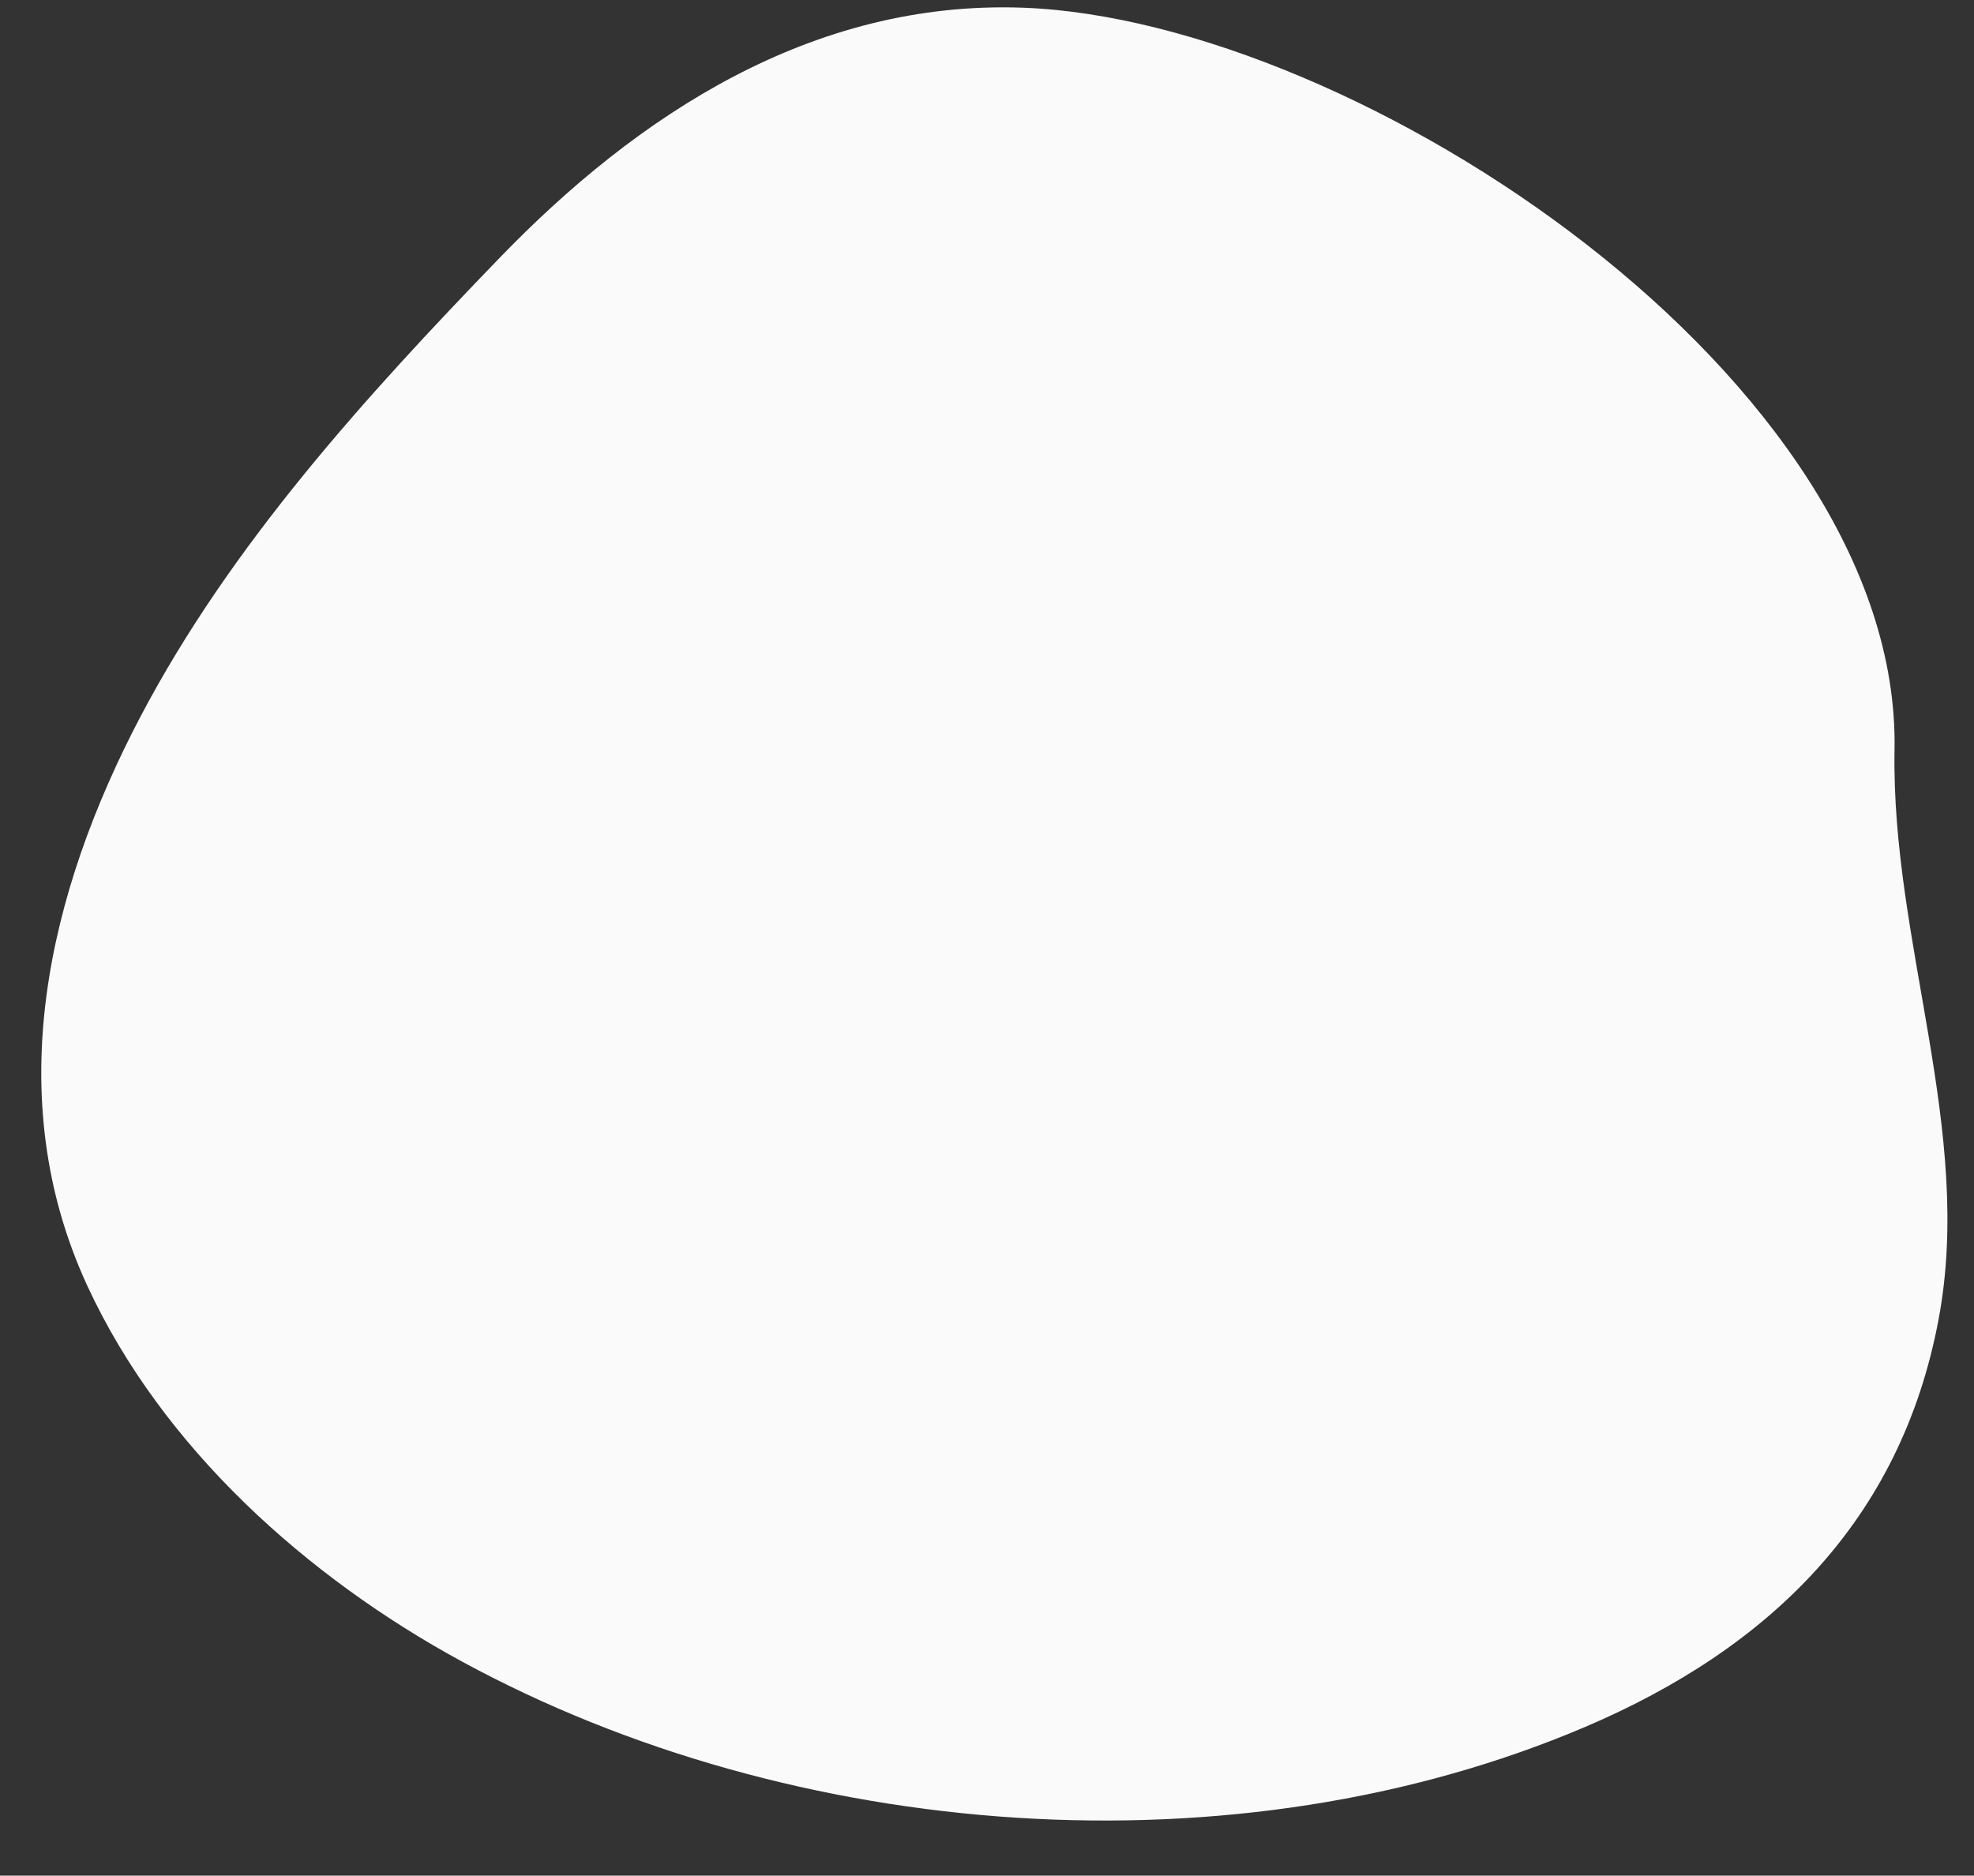
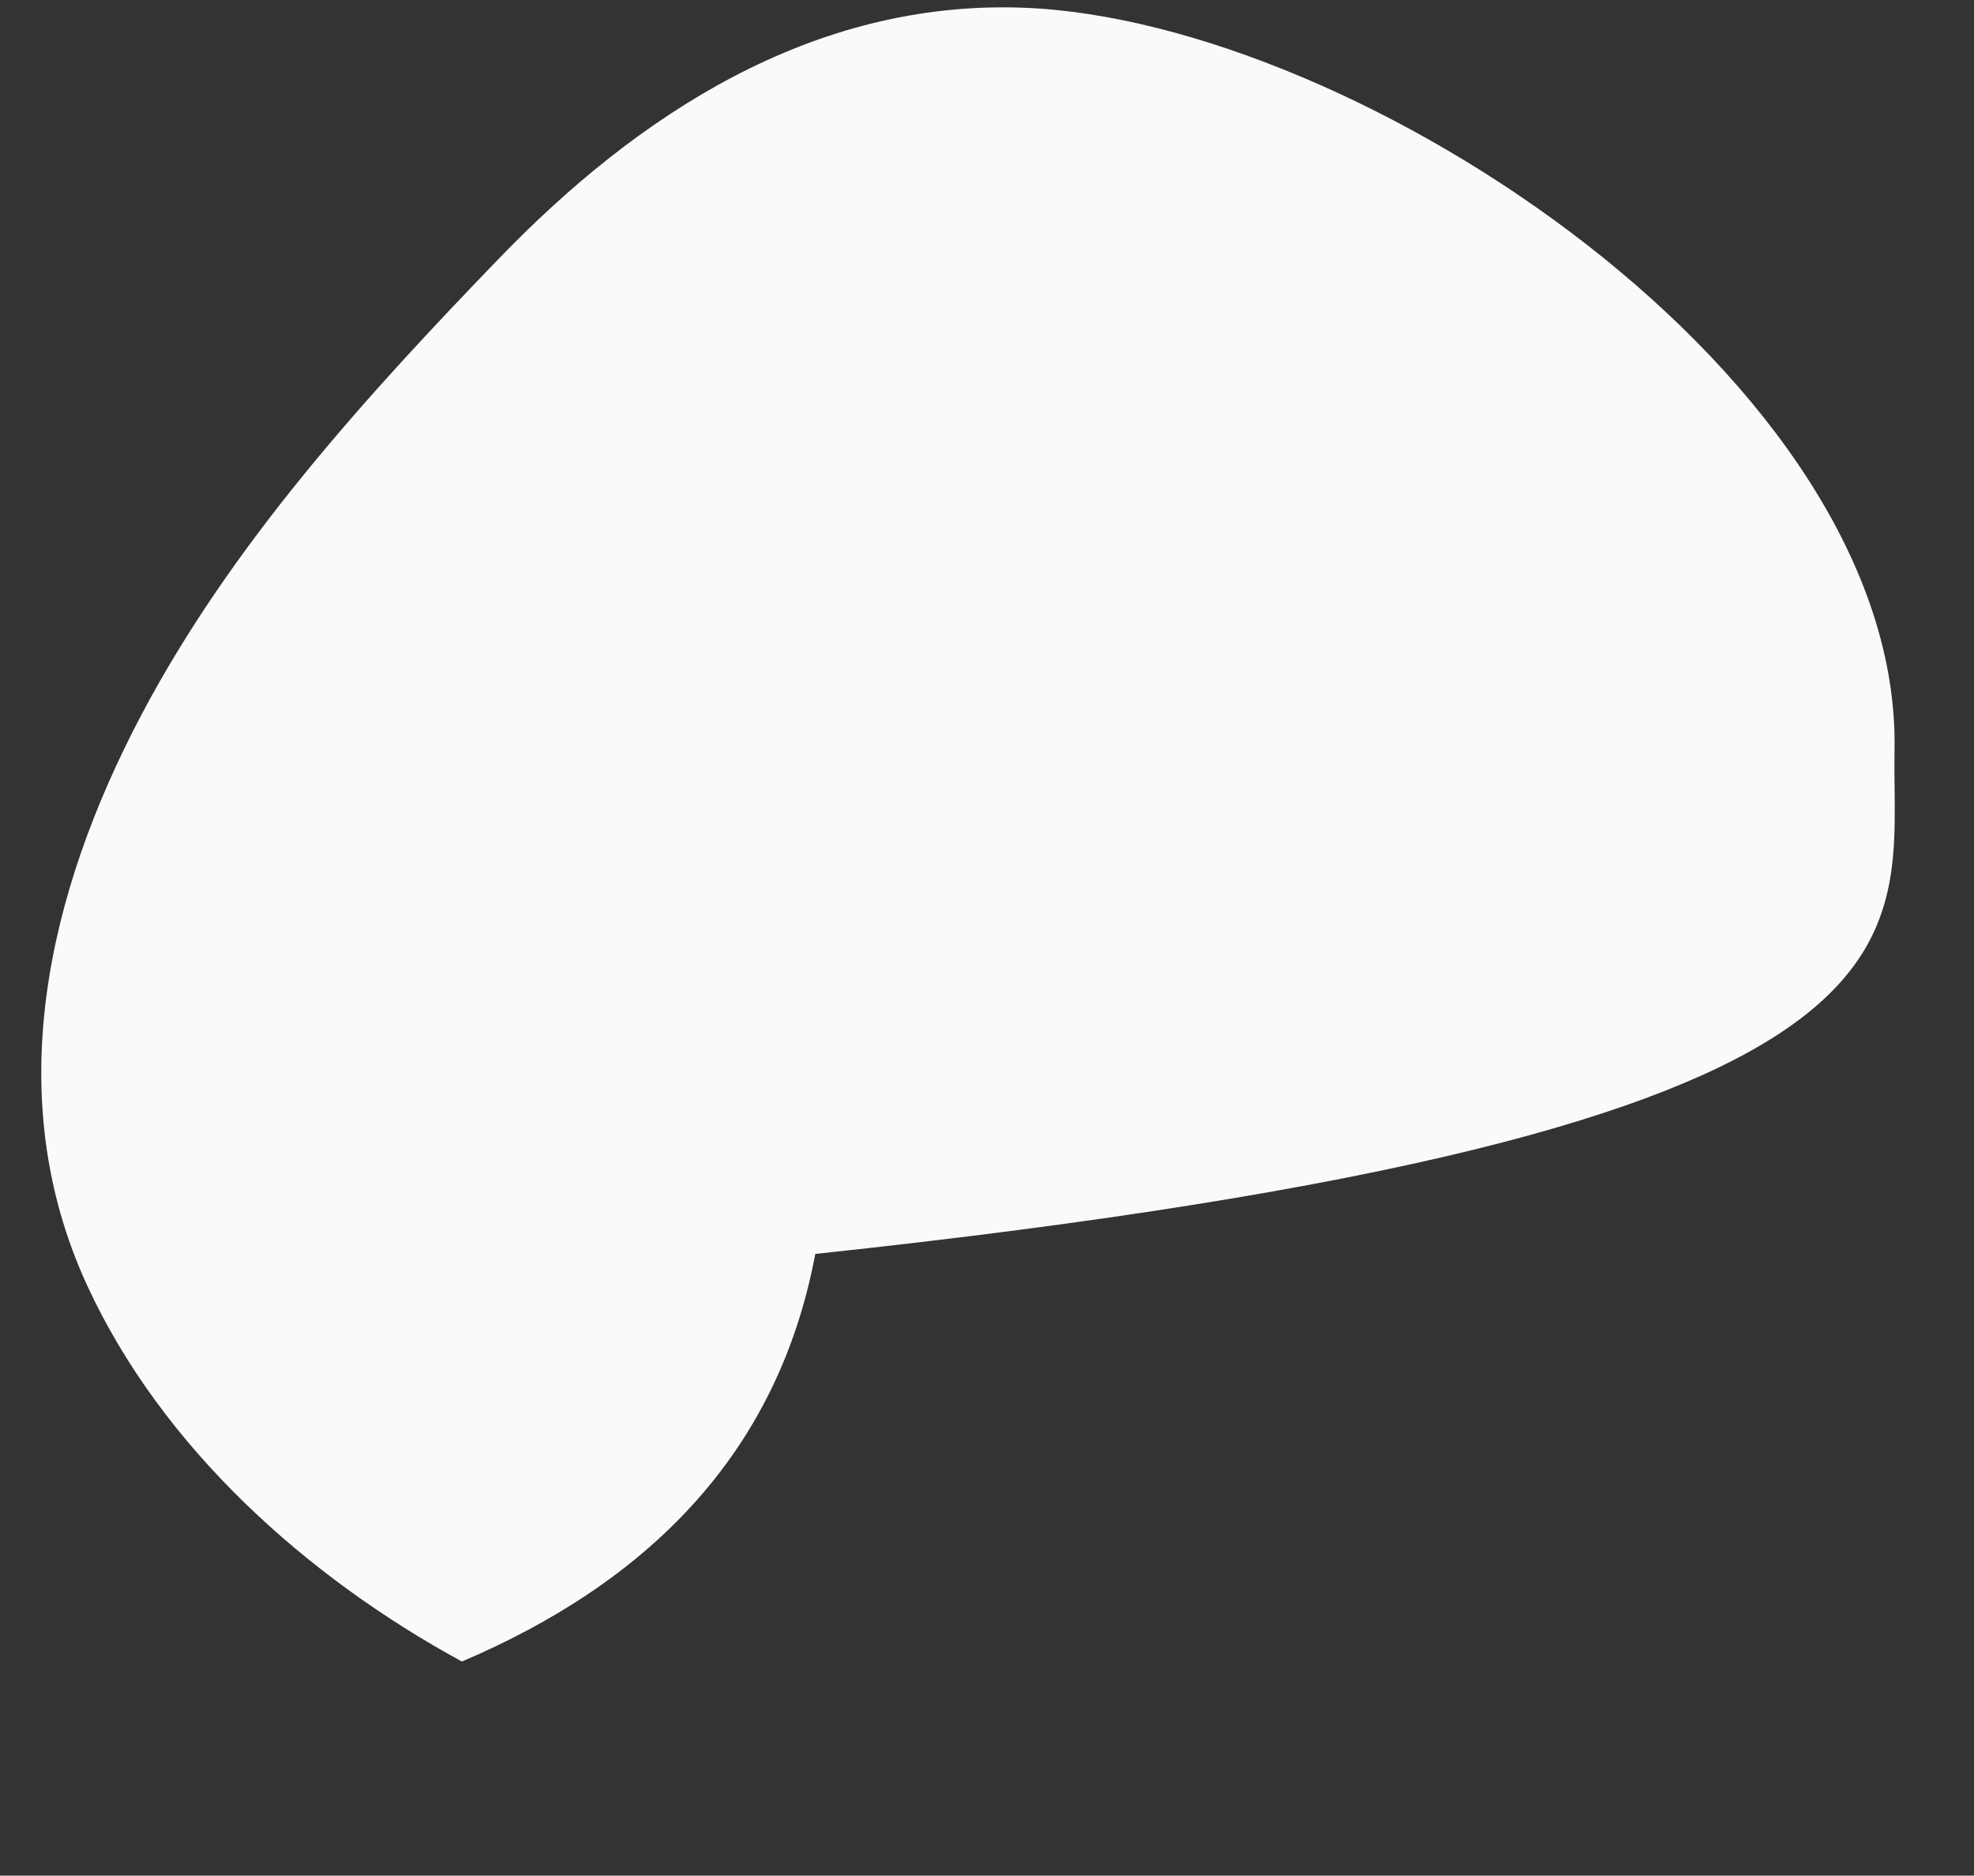
<svg xmlns="http://www.w3.org/2000/svg" fill="#000000" height="1227.2" preserveAspectRatio="xMidYMid meet" version="1" viewBox="-27.0 -4.8 1291.5 1227.2" width="1291.5" zoomAndPan="magnify">
  <rect x="-27.0" y="-4.8" width="1291.5" height="1227.2" fill="#333333" stroke="none" />
  <g id="change1_1">
-     <path d="M1212.51,485.81c4.36-242-351.18-477.58-570.28-485.57c-137.94-5-252.2,70.33-342.41,163.73 c-87.49,90.57-175.5,187.38-234.6,299.5c-61.11,116-92.19,249.34-35.14,372.89c49,106.13,143.78,190.82,245.14,245.95 c217.27,118.17,506.4,140.17,734.93,42.77c120.47-51.35,206.47-134.85,231.19-266.68C1264.54,734.73,1210.25,611.62,1212.51,485.81z" fill="#fafafa" />
+     <path d="M1212.51,485.81c4.36-242-351.18-477.58-570.28-485.57c-137.94-5-252.2,70.33-342.41,163.73 c-87.49,90.57-175.5,187.38-234.6,299.5c-61.11,116-92.19,249.34-35.14,372.89c49,106.13,143.78,190.82,245.14,245.95 c120.47-51.35,206.47-134.85,231.19-266.68C1264.54,734.73,1210.25,611.62,1212.51,485.81z" fill="#fafafa" />
  </g>
</svg>